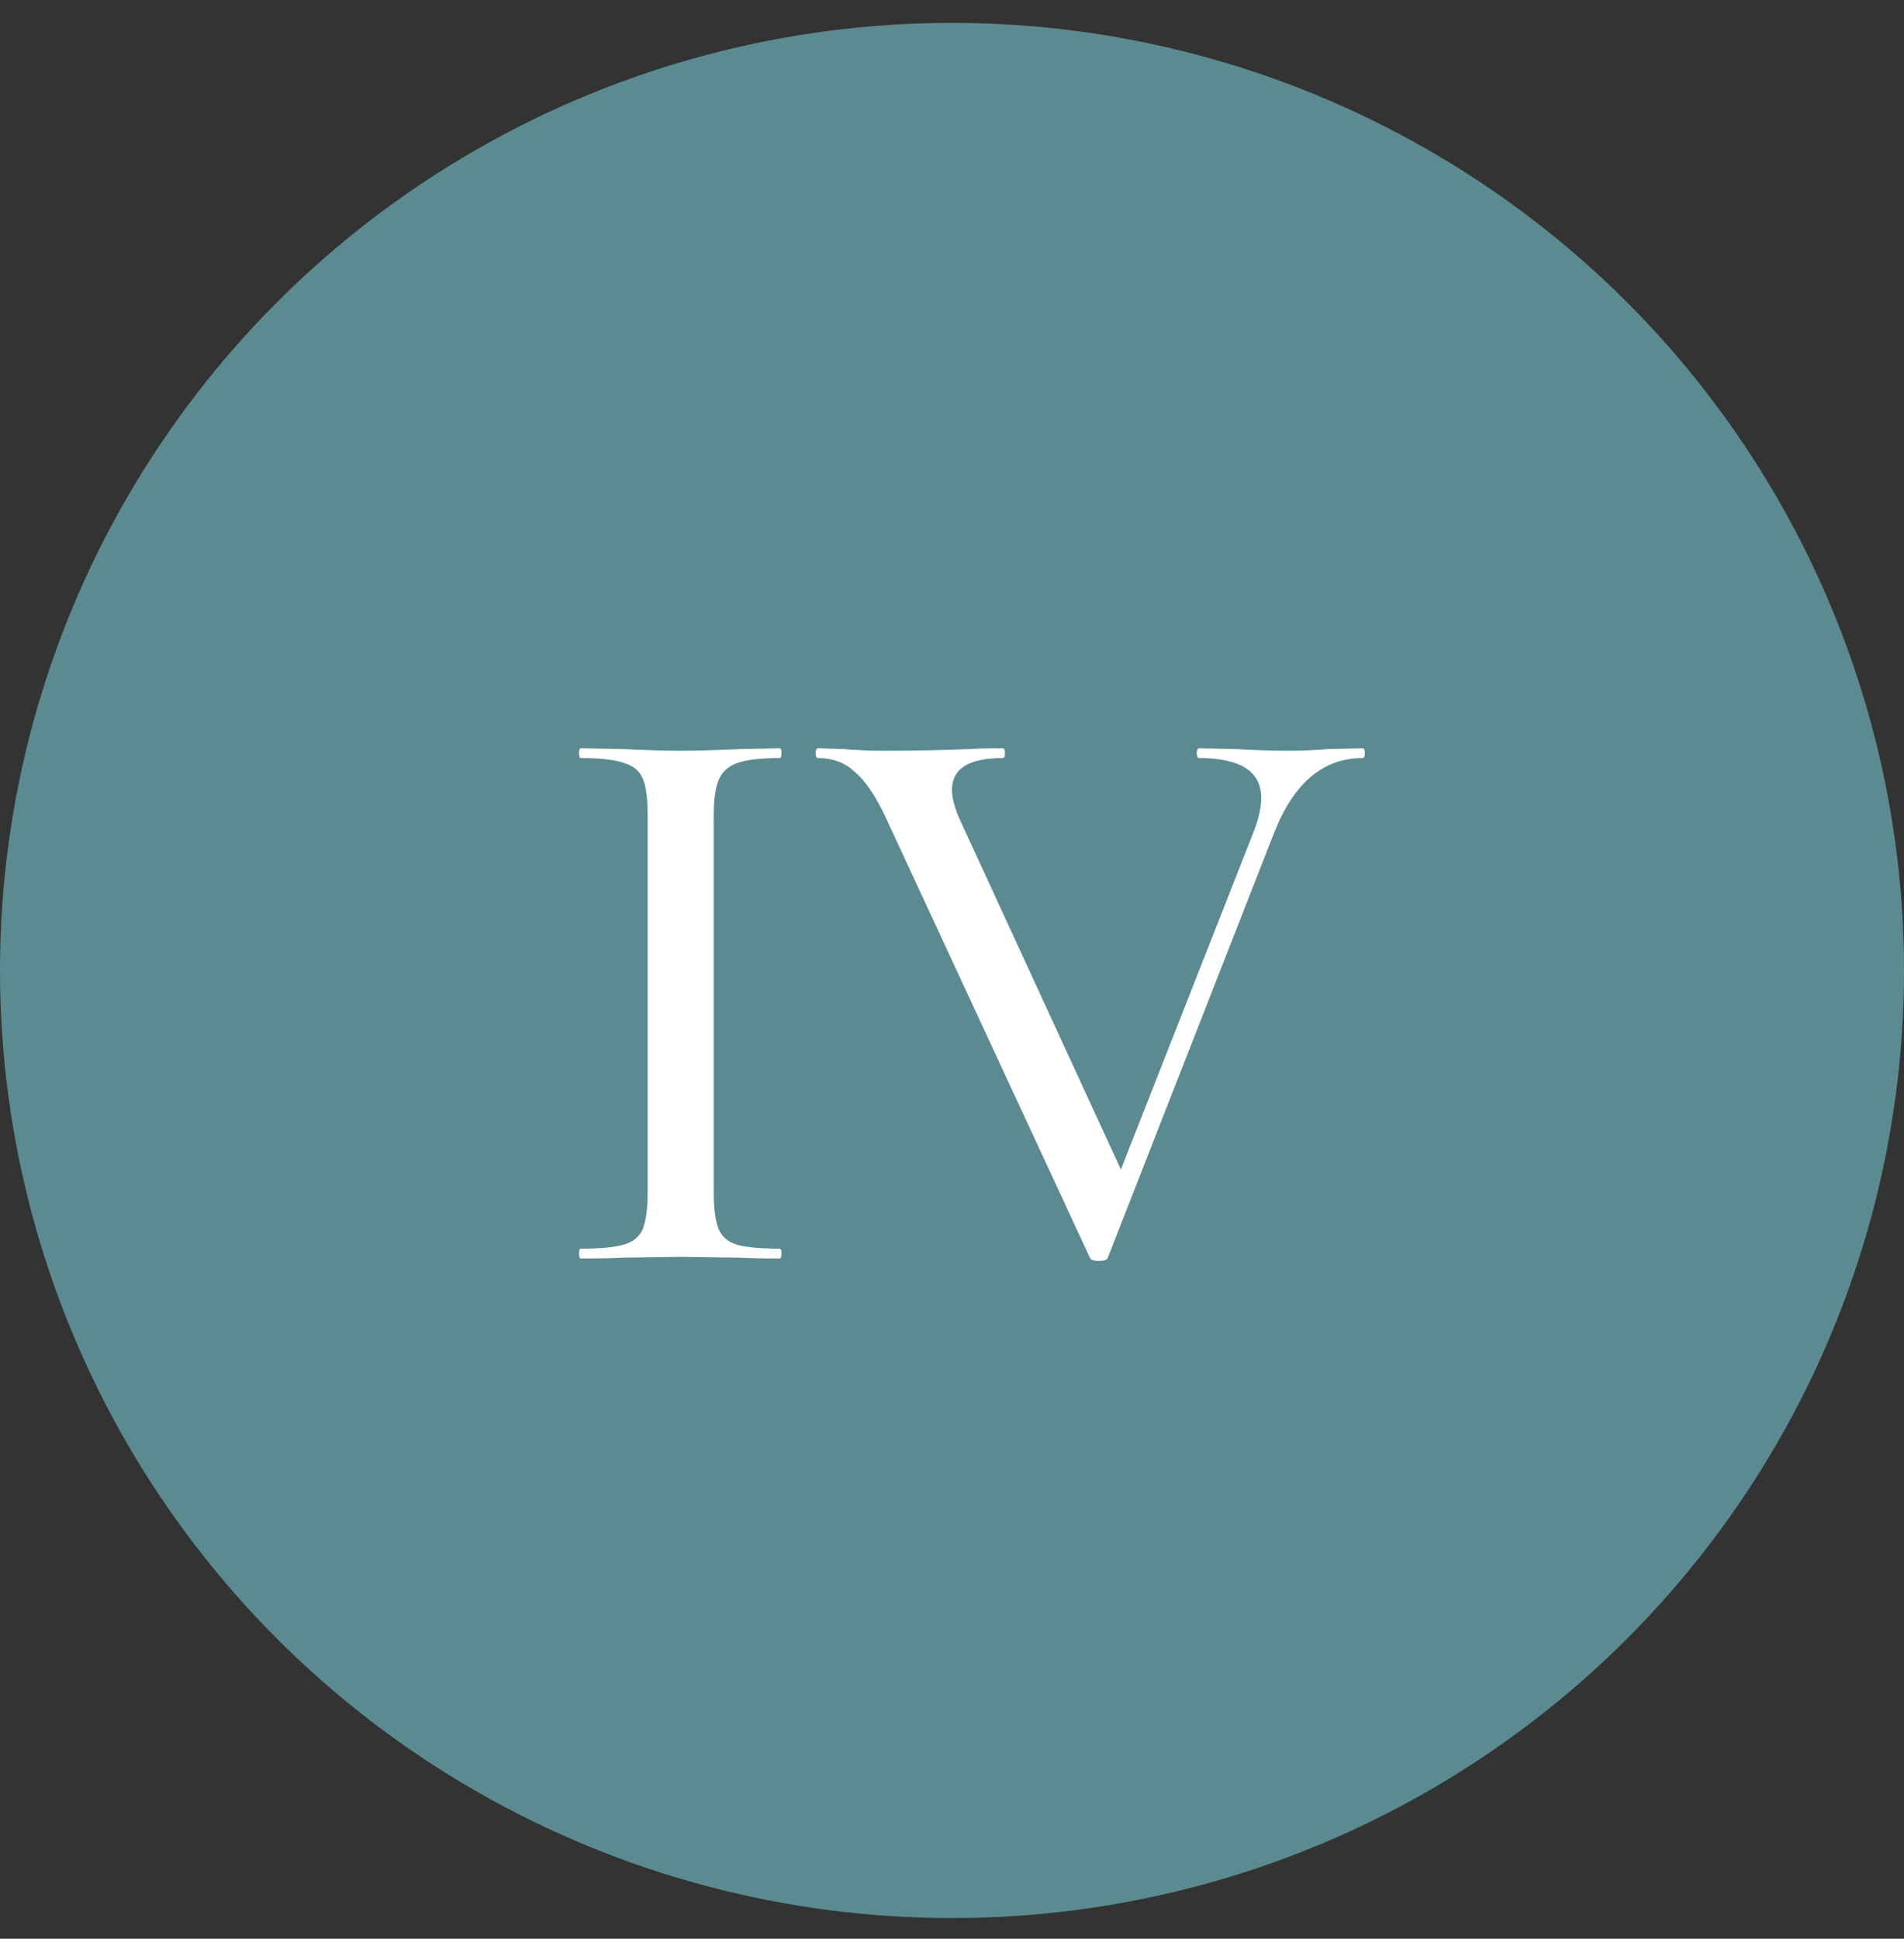
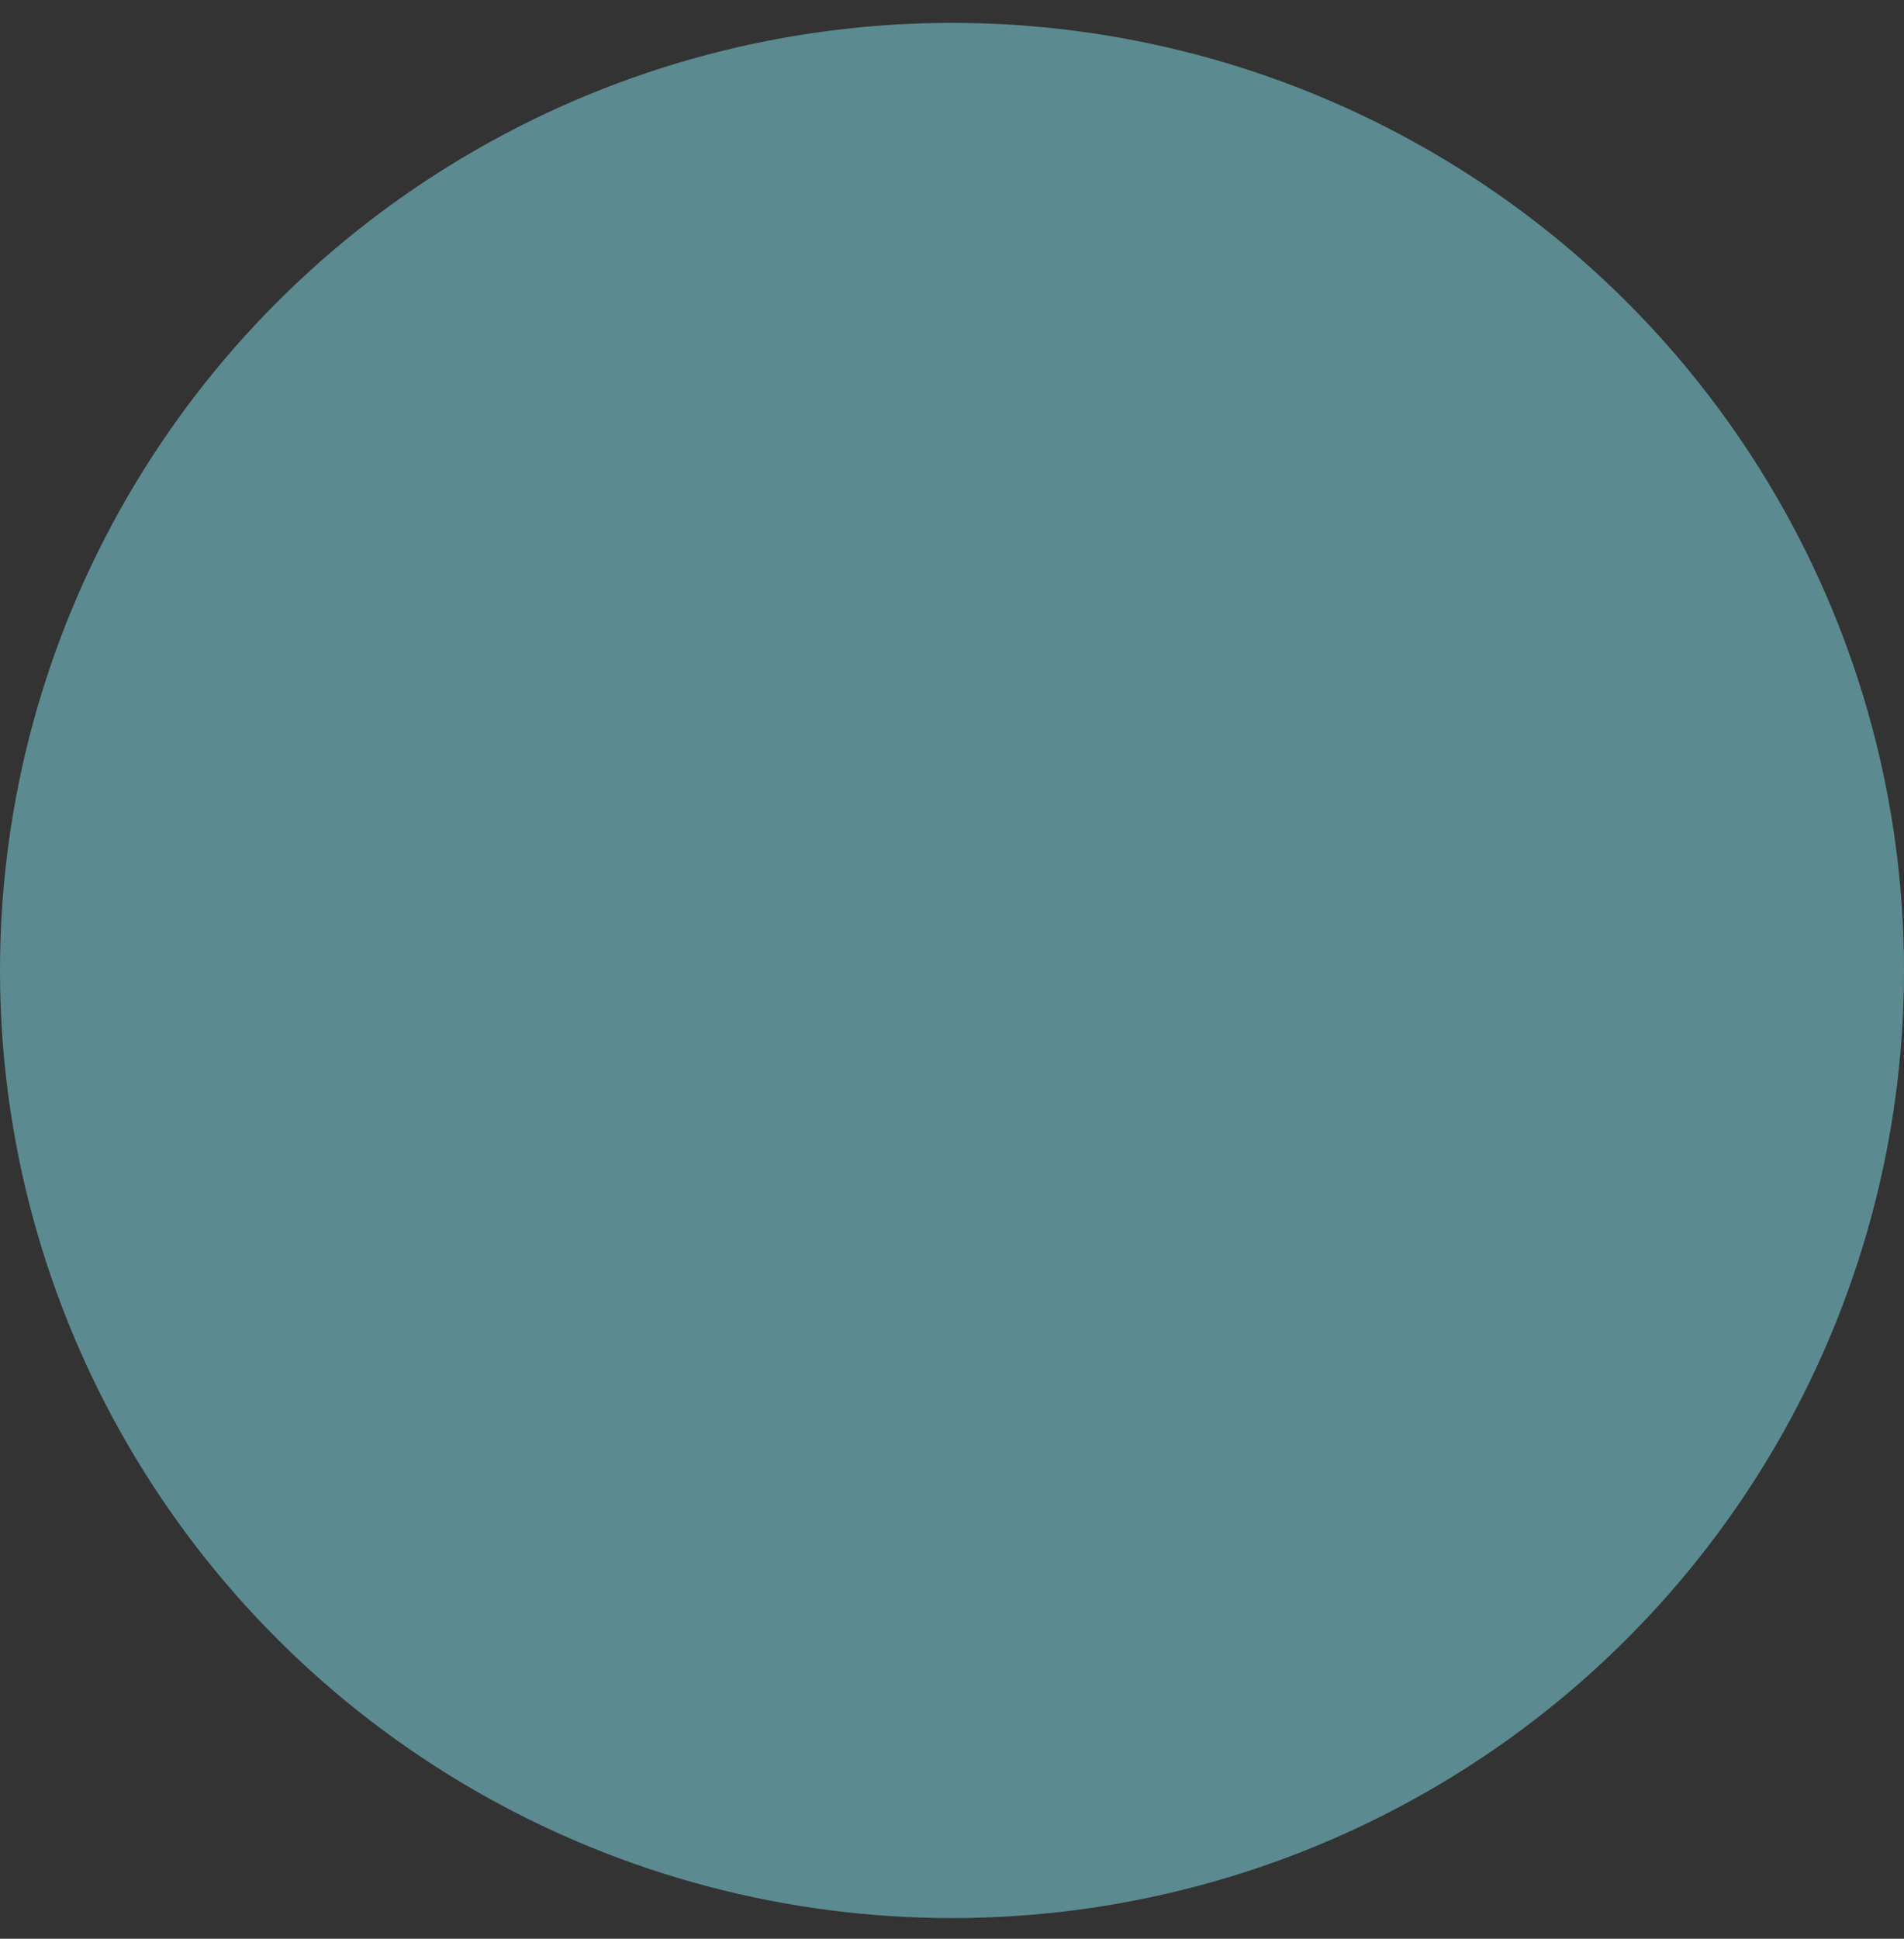
<svg xmlns="http://www.w3.org/2000/svg" width="56" height="57" viewBox="0 0 56 57" fill="none">
  <rect x="0" y="0" width="56" height="57" fill="#333333" stroke="none" />
  <ellipse cx="28" cy="28.533" rx="28" ry="27.86" fill="#5B8B90" />
-   <path d="M20.992 35.056C20.992 35.536 21.04 35.896 21.136 36.136C21.232 36.36 21.408 36.512 21.664 36.592C21.936 36.672 22.36 36.712 22.936 36.712C22.968 36.712 22.984 36.76 22.984 36.856C22.984 36.952 22.968 37 22.936 37C22.424 37 22.024 36.992 21.736 36.976L20.008 36.952L18.328 36.976C18.024 36.992 17.608 37 17.08 37C17.048 37 17.032 36.952 17.032 36.856C17.032 36.76 17.048 36.712 17.08 36.712C17.656 36.712 18.08 36.672 18.352 36.592C18.624 36.512 18.808 36.36 18.904 36.136C19 35.896 19.048 35.536 19.048 35.056V23.944C19.048 23.464 19 23.112 18.904 22.888C18.808 22.664 18.624 22.512 18.352 22.432C18.08 22.336 17.656 22.288 17.08 22.288C17.048 22.288 17.032 22.24 17.032 22.144C17.032 22.048 17.048 22 17.08 22L18.328 22.024C19.032 22.056 19.592 22.072 20.008 22.072C20.472 22.072 21.056 22.056 21.76 22.024L22.936 22C22.968 22 22.984 22.048 22.984 22.144C22.984 22.24 22.968 22.288 22.936 22.288C22.376 22.288 21.96 22.336 21.688 22.432C21.416 22.528 21.232 22.696 21.136 22.936C21.04 23.16 20.992 23.512 20.992 23.992V35.056ZM40.071 22C40.119 22 40.143 22.048 40.143 22.144C40.143 22.24 40.119 22.288 40.071 22.288C38.919 22.288 38.055 23.016 37.479 24.472L32.583 36.976C32.567 37.04 32.479 37.072 32.319 37.072C32.159 37.072 32.071 37.04 32.055 36.976L26.031 23.992C25.743 23.384 25.447 22.952 25.143 22.696C24.855 22.424 24.495 22.288 24.063 22.288C24.015 22.288 23.991 22.24 23.991 22.144C23.991 22.048 24.015 22 24.063 22L24.807 22.024C25.223 22.056 25.615 22.072 25.983 22.072C26.863 22.072 27.703 22.056 28.503 22.024C28.759 22.008 29.087 22 29.487 22C29.535 22 29.559 22.048 29.559 22.144C29.559 22.24 29.535 22.288 29.487 22.288C28.495 22.288 27.999 22.6 27.999 23.224C27.999 23.448 28.071 23.728 28.215 24.064L32.967 34.384L36.903 24.376C37.031 24.024 37.095 23.72 37.095 23.464C37.095 22.68 36.487 22.288 35.271 22.288C35.223 22.288 35.199 22.24 35.199 22.144C35.199 22.048 35.223 22 35.271 22L36.351 22.024C36.927 22.056 37.455 22.072 37.935 22.072C38.271 22.072 38.647 22.056 39.063 22.024L40.071 22Z" fill="white" />
</svg>